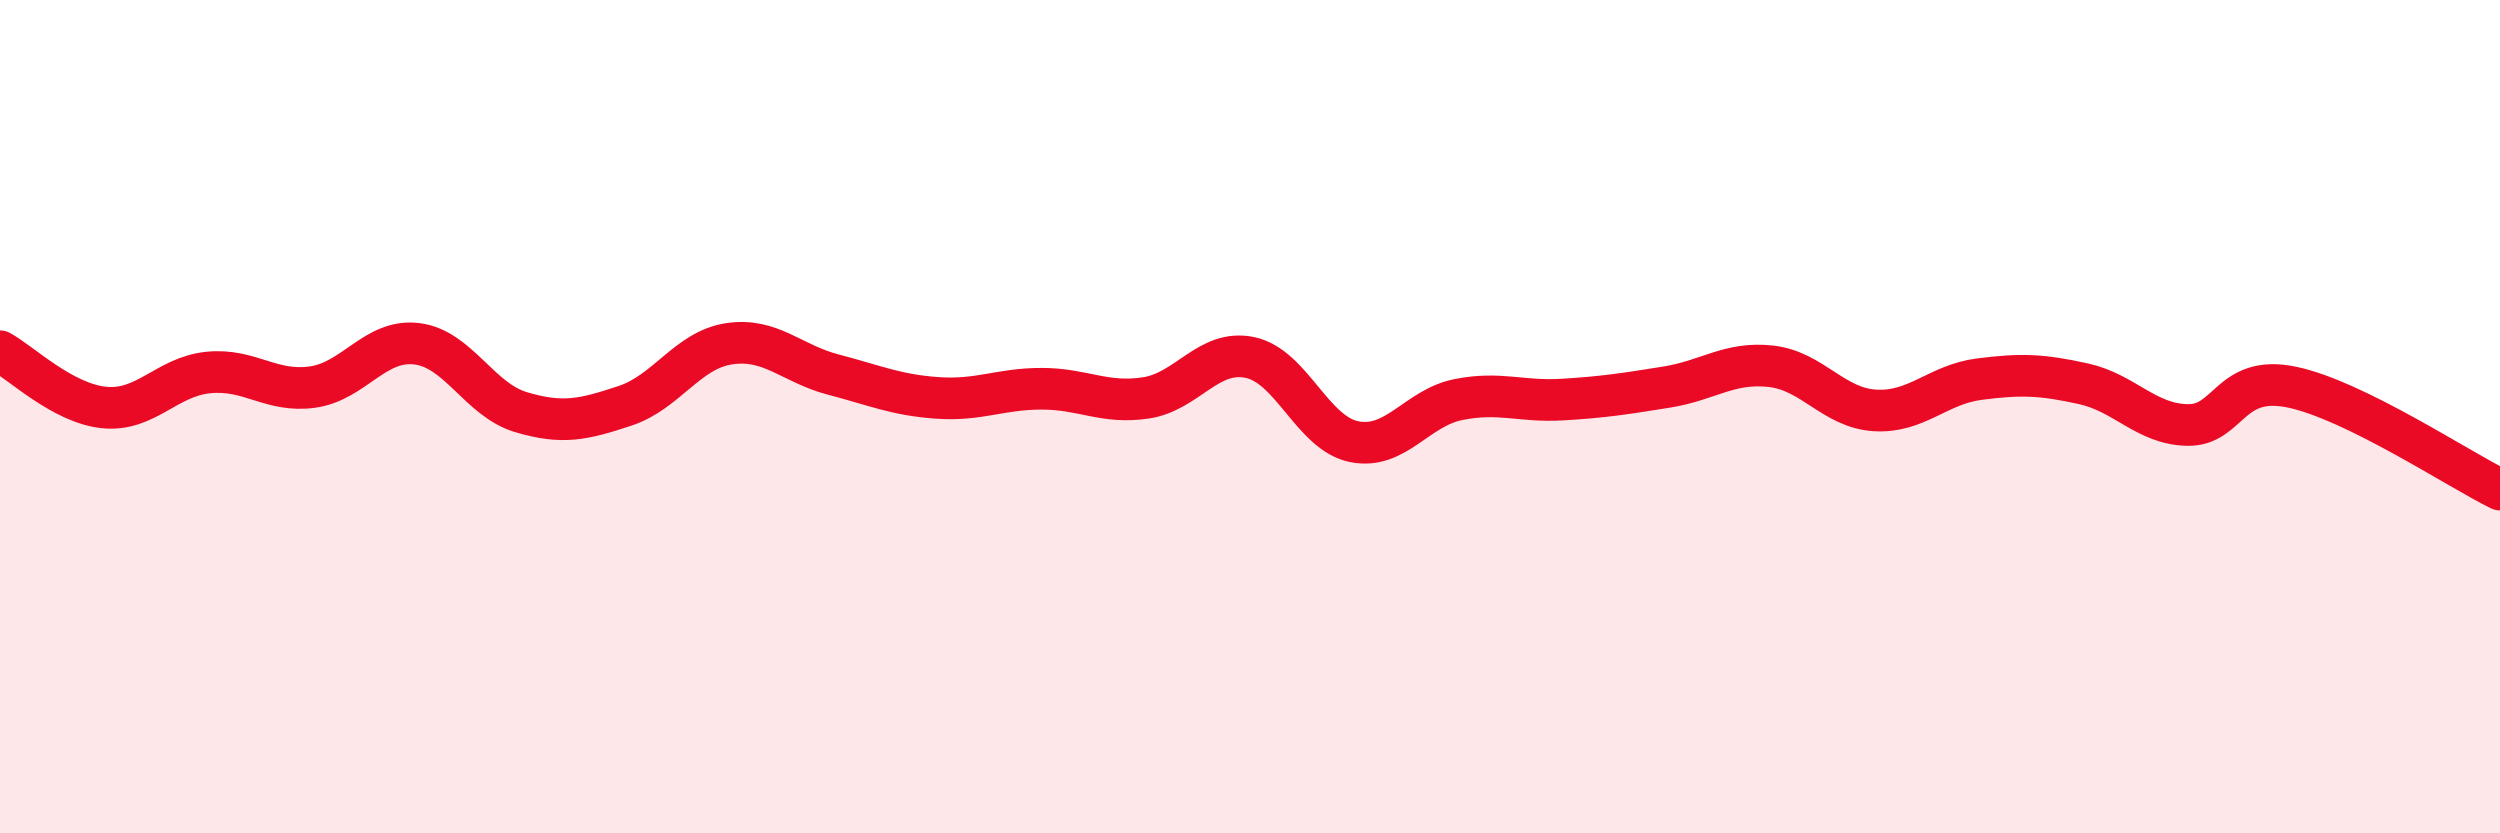
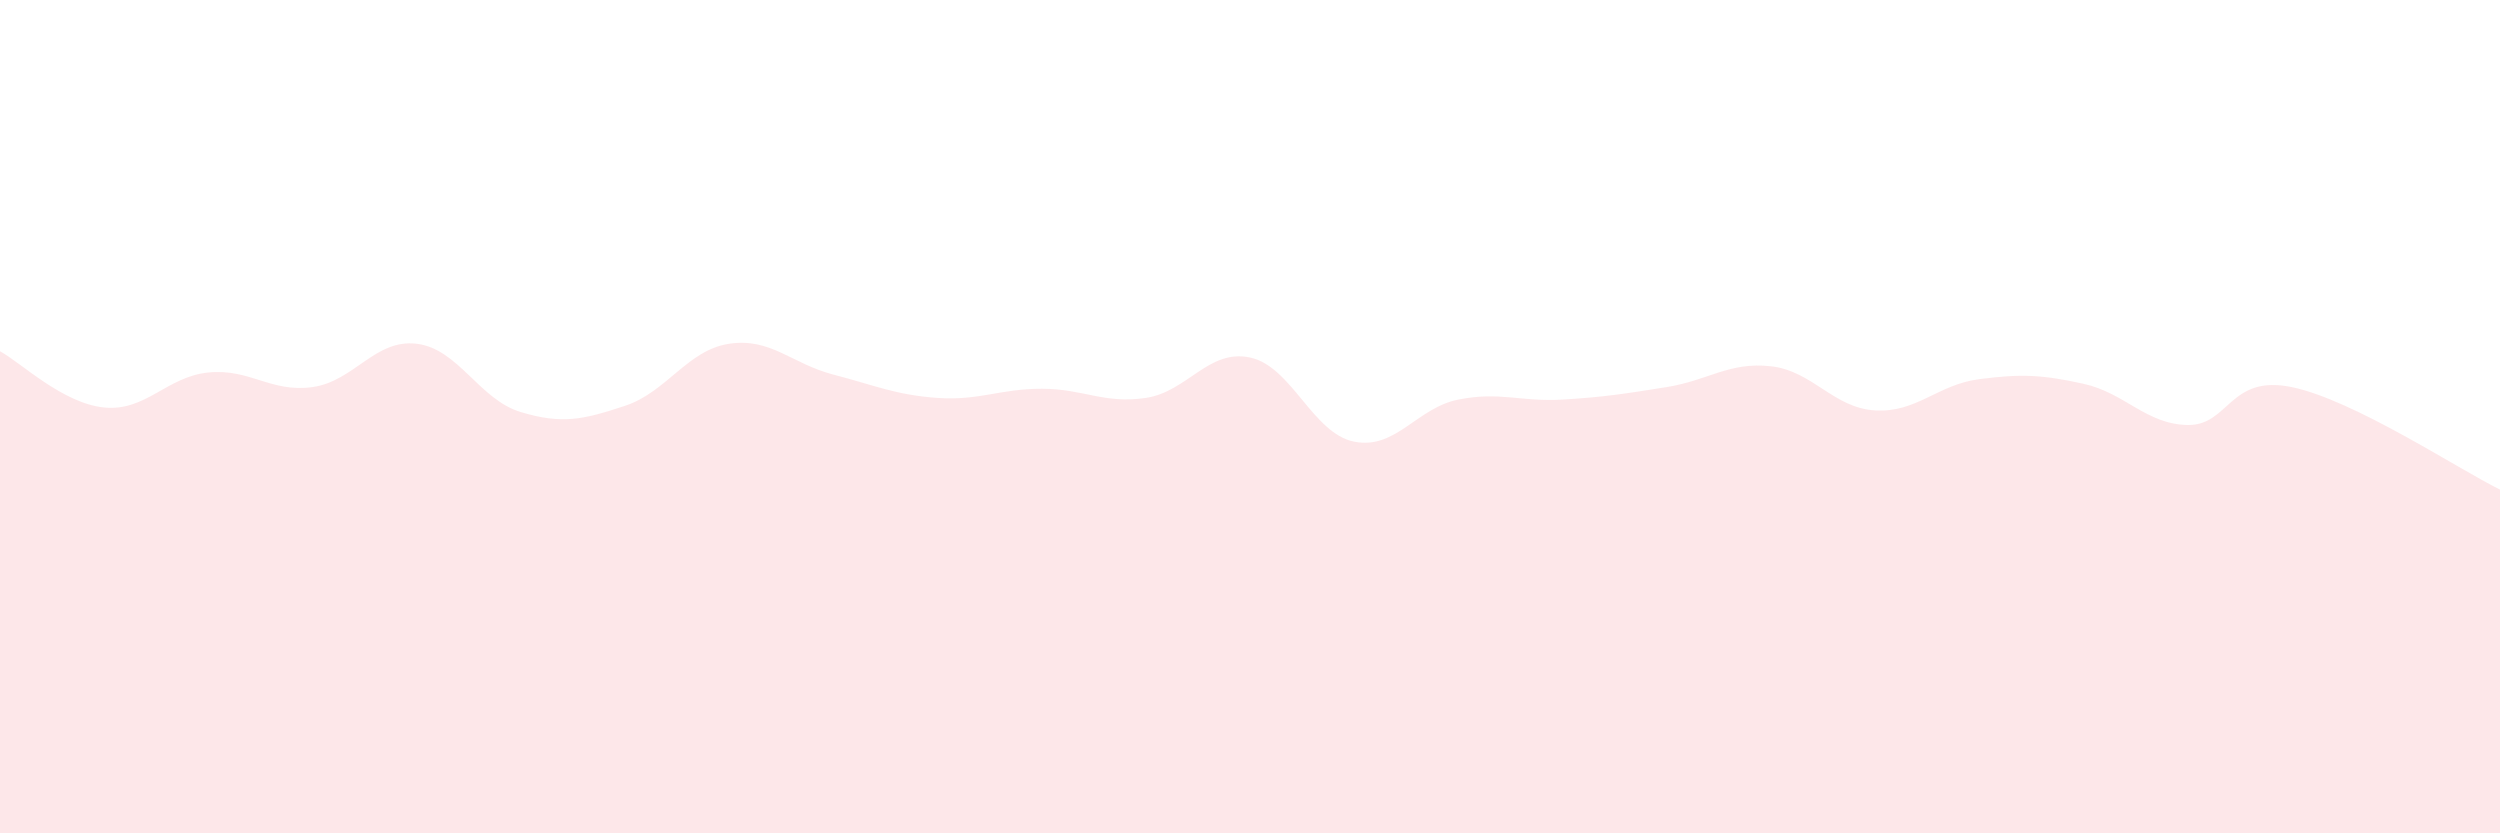
<svg xmlns="http://www.w3.org/2000/svg" width="60" height="20" viewBox="0 0 60 20">
  <path d="M 0,8.43 C 0.5,8.7 1.5,9.68 2.5,9.78 C 3.5,9.88 4,9.04 5,8.94 C 6,8.84 6.5,9.43 7.5,9.29 C 8.5,9.15 9,8.13 10,8.25 C 11,8.37 11.5,9.59 12.5,9.89 C 13.5,10.19 14,10.07 15,9.74 C 16,9.41 16.5,8.4 17.5,8.25 C 18.5,8.1 19,8.73 20,8.99 C 21,9.25 21.5,9.48 22.5,9.55 C 23.5,9.62 24,9.33 25,9.33 C 26,9.33 26.5,9.7 27.5,9.55 C 28.5,9.4 29,8.37 30,8.58 C 31,8.79 31.5,10.4 32.5,10.6 C 33.5,10.8 34,9.79 35,9.59 C 36,9.39 36.5,9.65 37.5,9.59 C 38.5,9.53 39,9.45 40,9.29 C 41,9.13 41.5,8.68 42.5,8.79 C 43.5,8.9 44,9.79 45,9.85 C 46,9.91 46.5,9.23 47.5,9.1 C 48.5,8.97 49,8.99 50,9.21 C 51,9.43 51.5,10.18 52.5,10.2 C 53.5,10.22 53.5,8.98 55,9.29 C 56.5,9.6 59,11.26 60,11.75L60 20L0 20Z" fill="#EB0A25" opacity="0.1" stroke-linecap="round" stroke-linejoin="round" />
-   <path d="M 0,8.43 C 0.5,8.7 1.5,9.68 2.5,9.78 C 3.5,9.88 4,9.04 5,8.94 C 6,8.84 6.5,9.43 7.5,9.29 C 8.5,9.15 9,8.13 10,8.25 C 11,8.37 11.5,9.59 12.5,9.89 C 13.5,10.19 14,10.07 15,9.74 C 16,9.41 16.5,8.4 17.5,8.25 C 18.5,8.1 19,8.73 20,8.99 C 21,9.25 21.5,9.48 22.5,9.55 C 23.5,9.62 24,9.33 25,9.33 C 26,9.33 26.5,9.7 27.5,9.55 C 28.5,9.4 29,8.37 30,8.58 C 31,8.79 31.5,10.4 32.5,10.6 C 33.5,10.8 34,9.79 35,9.59 C 36,9.39 36.5,9.65 37.5,9.59 C 38.5,9.53 39,9.45 40,9.29 C 41,9.13 41.5,8.68 42.5,8.79 C 43.5,8.9 44,9.79 45,9.85 C 46,9.91 46.5,9.23 47.5,9.1 C 48.5,8.97 49,8.99 50,9.21 C 51,9.43 51.5,10.18 52.5,10.2 C 53.5,10.22 53.5,8.98 55,9.29 C 56.5,9.6 59,11.26 60,11.75" stroke="#EB0A25" stroke-width="1" fill="none" stroke-linecap="round" stroke-linejoin="round" />
</svg>